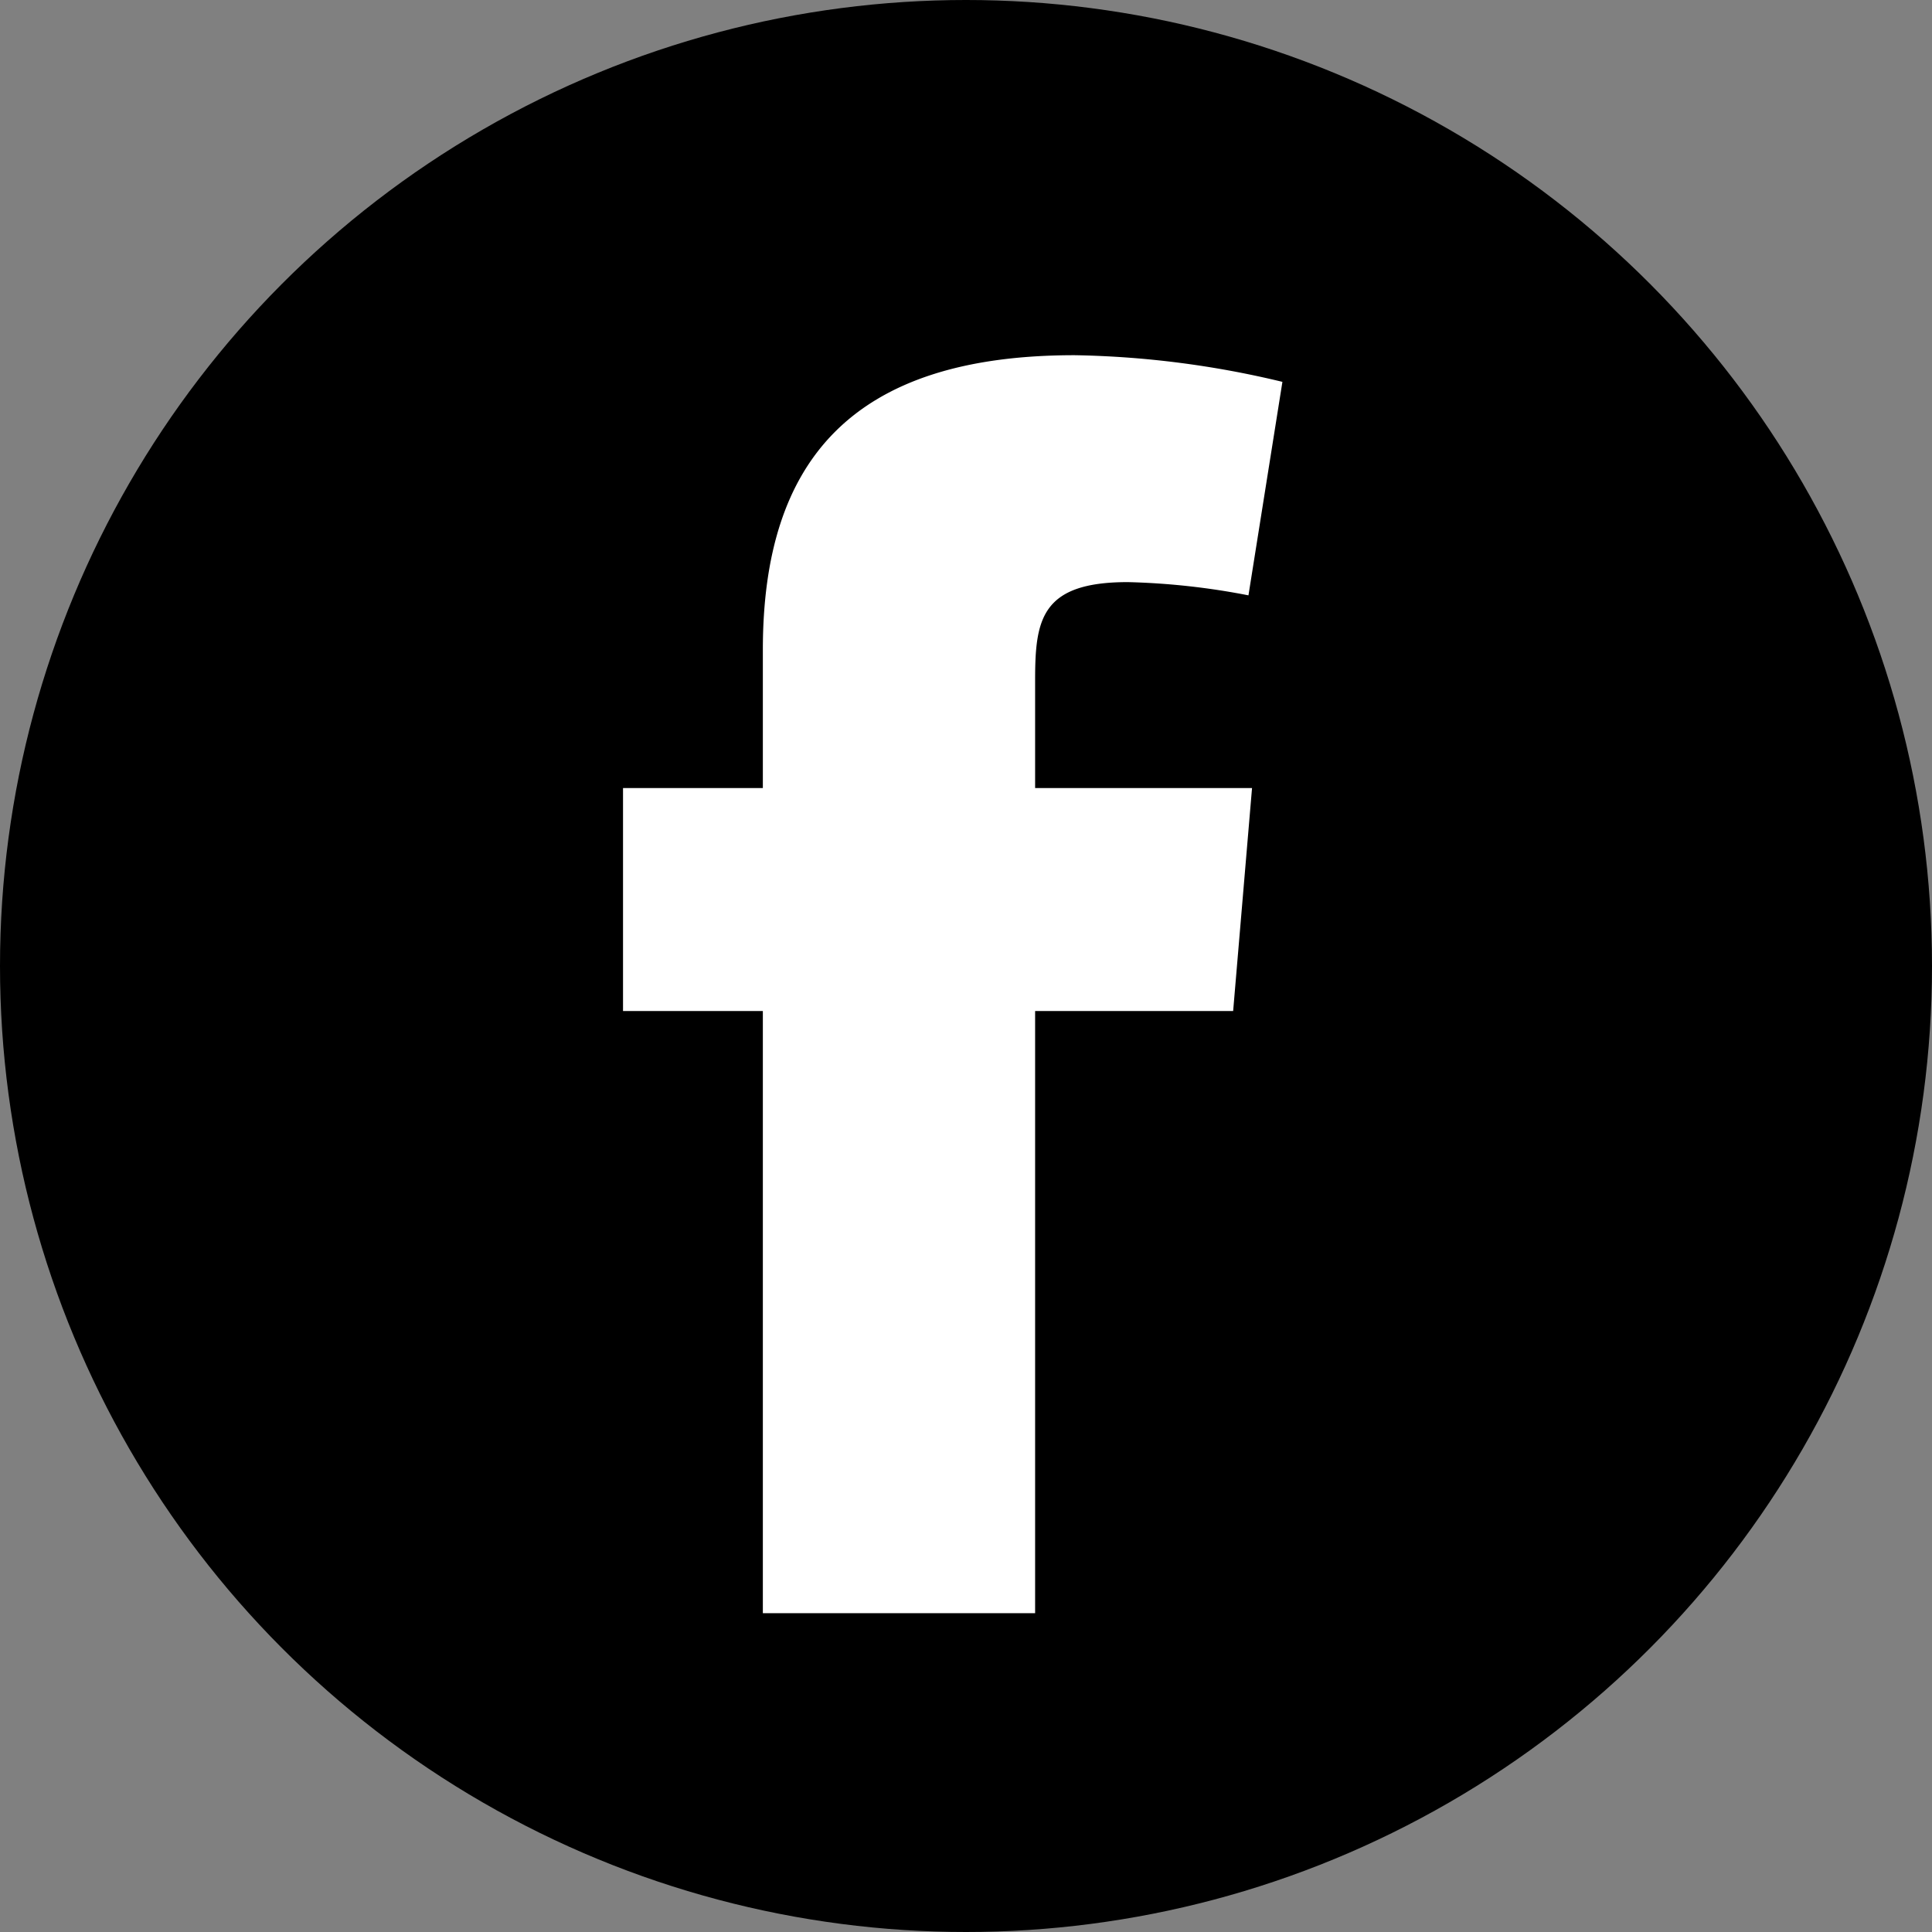
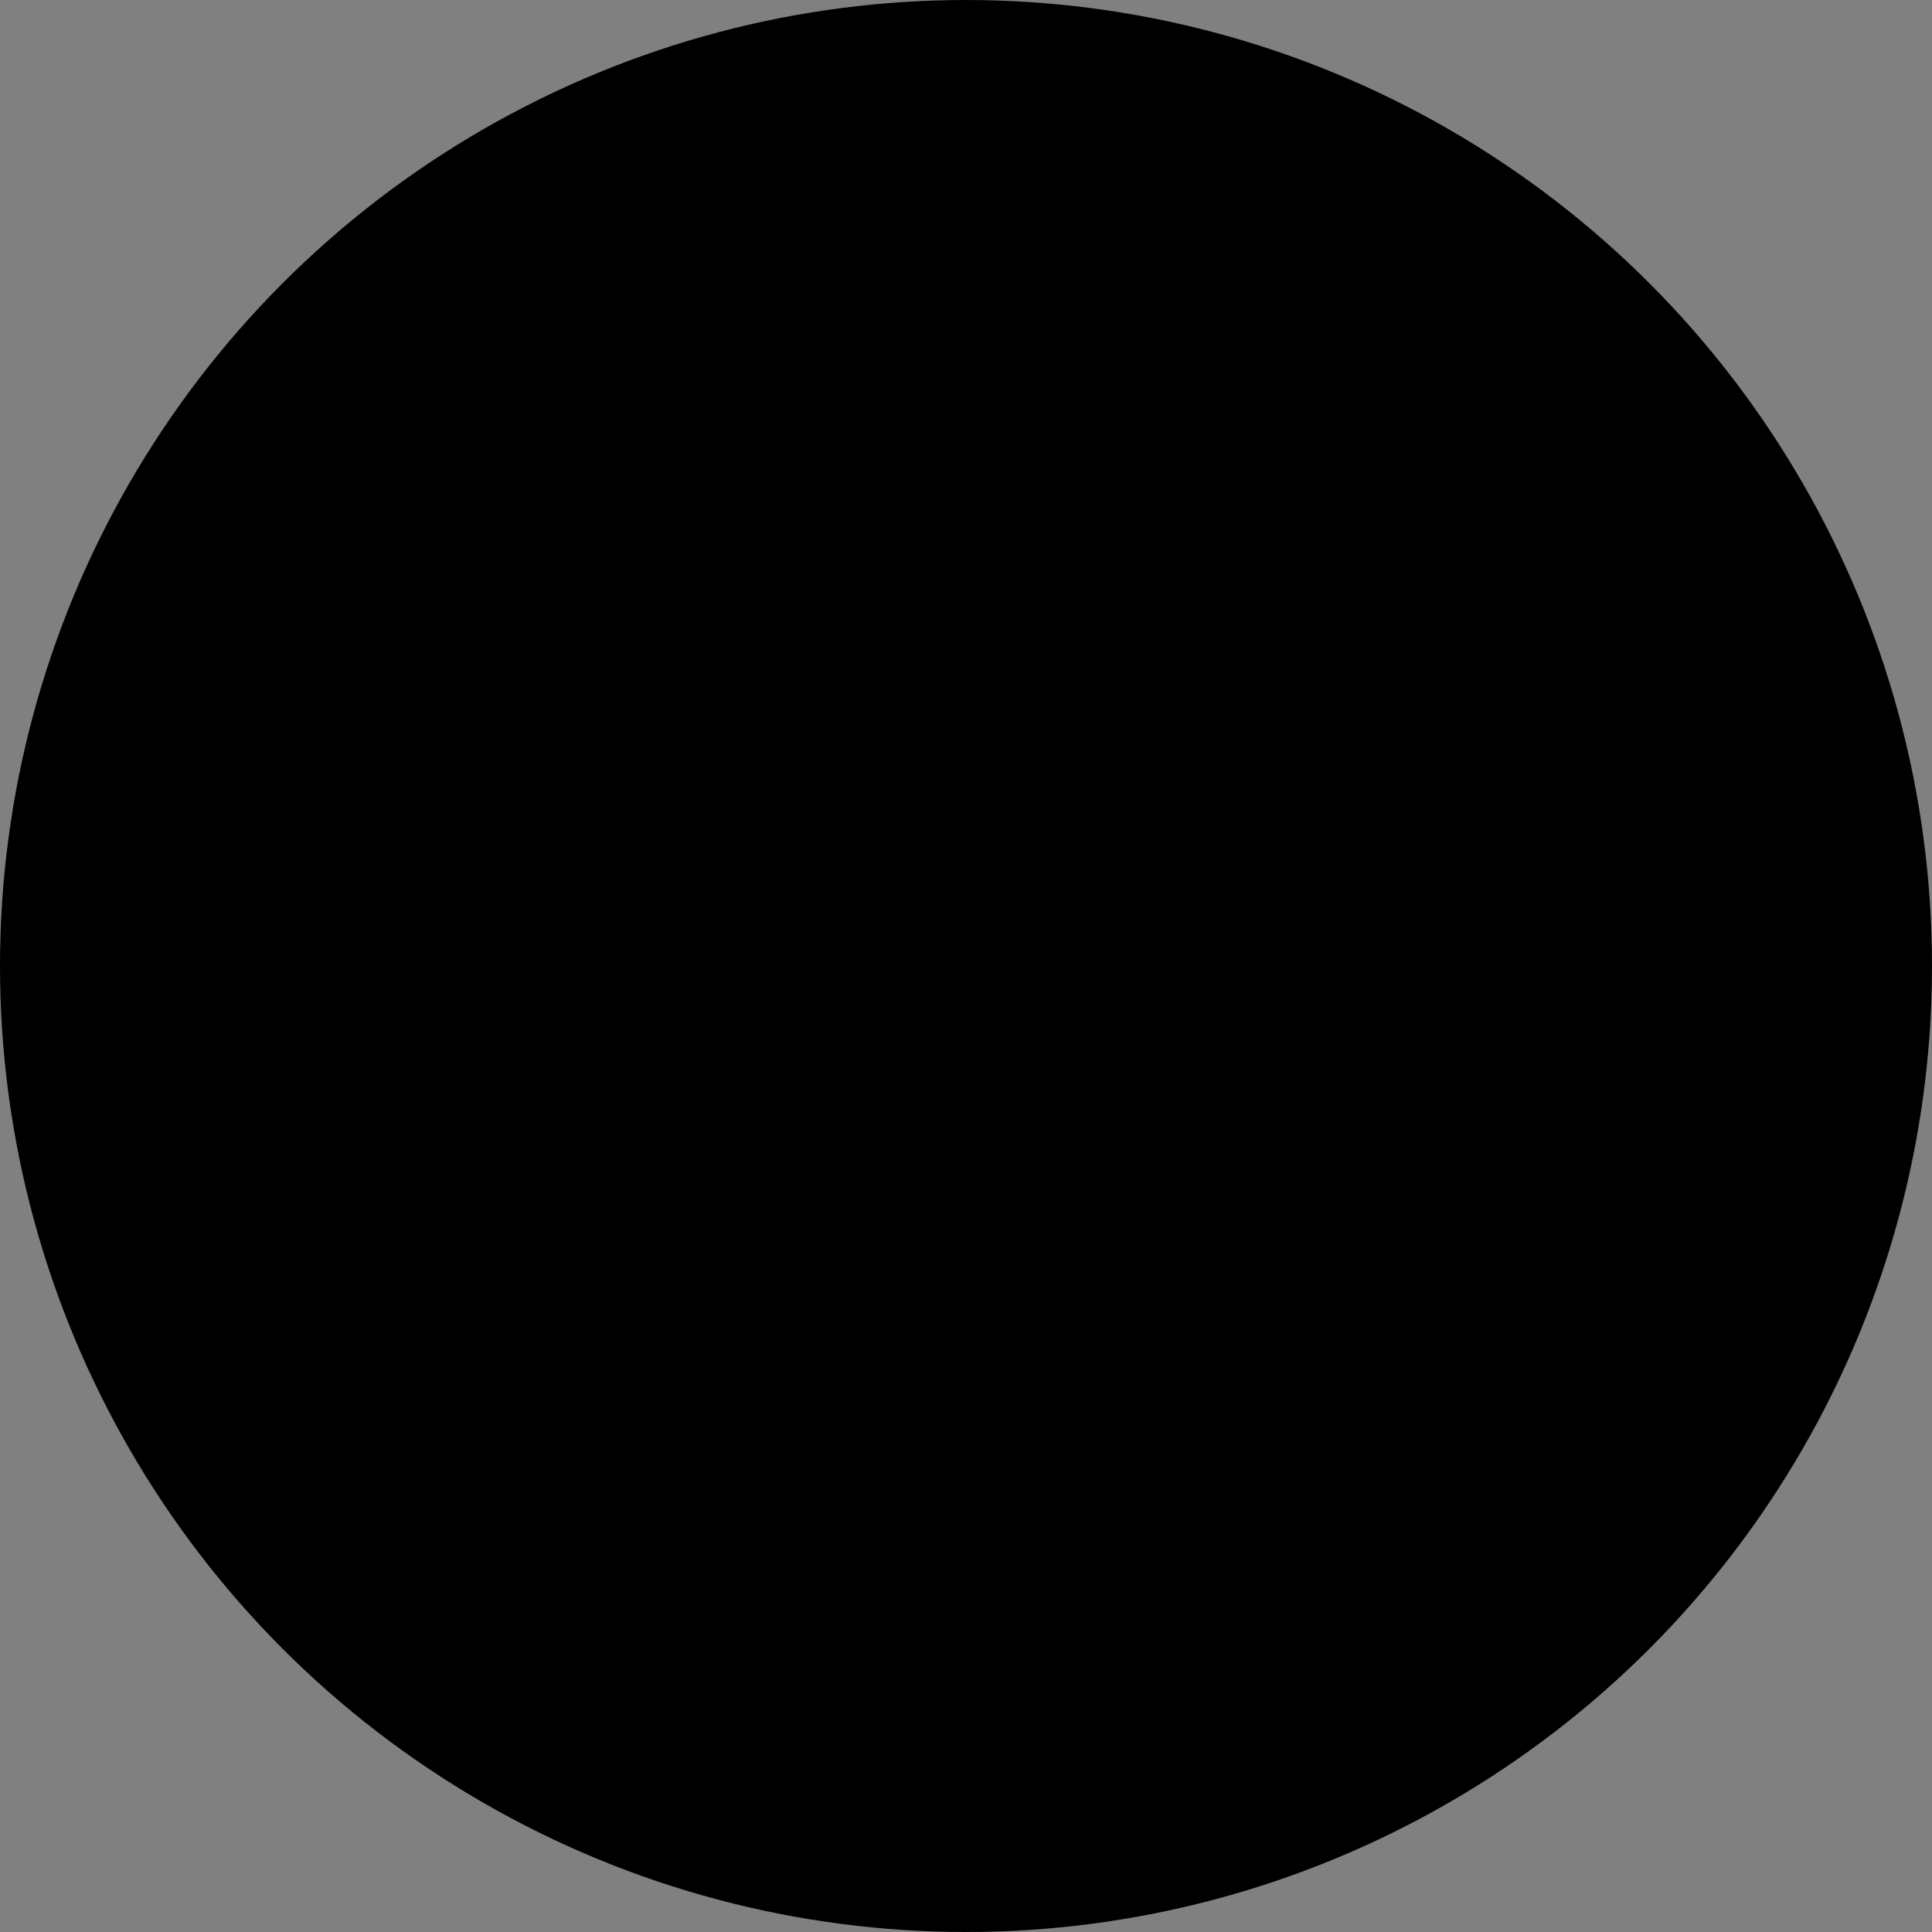
<svg xmlns="http://www.w3.org/2000/svg" width="40" height="40" viewBox="0 0 40 40">
  <rect x="0" y="0" width="40" height="40" fill="#808080" stroke="none" />
  <g id="btn-fb" transform="translate(-584.699 -1219.699)">
    <circle id="Ellipse_2" data-name="Ellipse 2" cx="20" cy="20" r="20" transform="translate(584.699 1219.699)" />
-     <path id="Pfad_11" data-name="Pfad 11" d="M32.02,1.252A19.639,19.639,0,0,0,27.717.7c-4.616,0-6.454,2.191-6.454,6.1V9.662H18.368v4.616h2.895V26.745H26.9V14.278H31l.391-4.616H26.9V7.432c0-1.252.117-2.034,1.917-2.034a14.811,14.811,0,0,1,2.5.274Z" transform="translate(579.23 1226.353)" fill="#fff" />
  </g>
</svg>